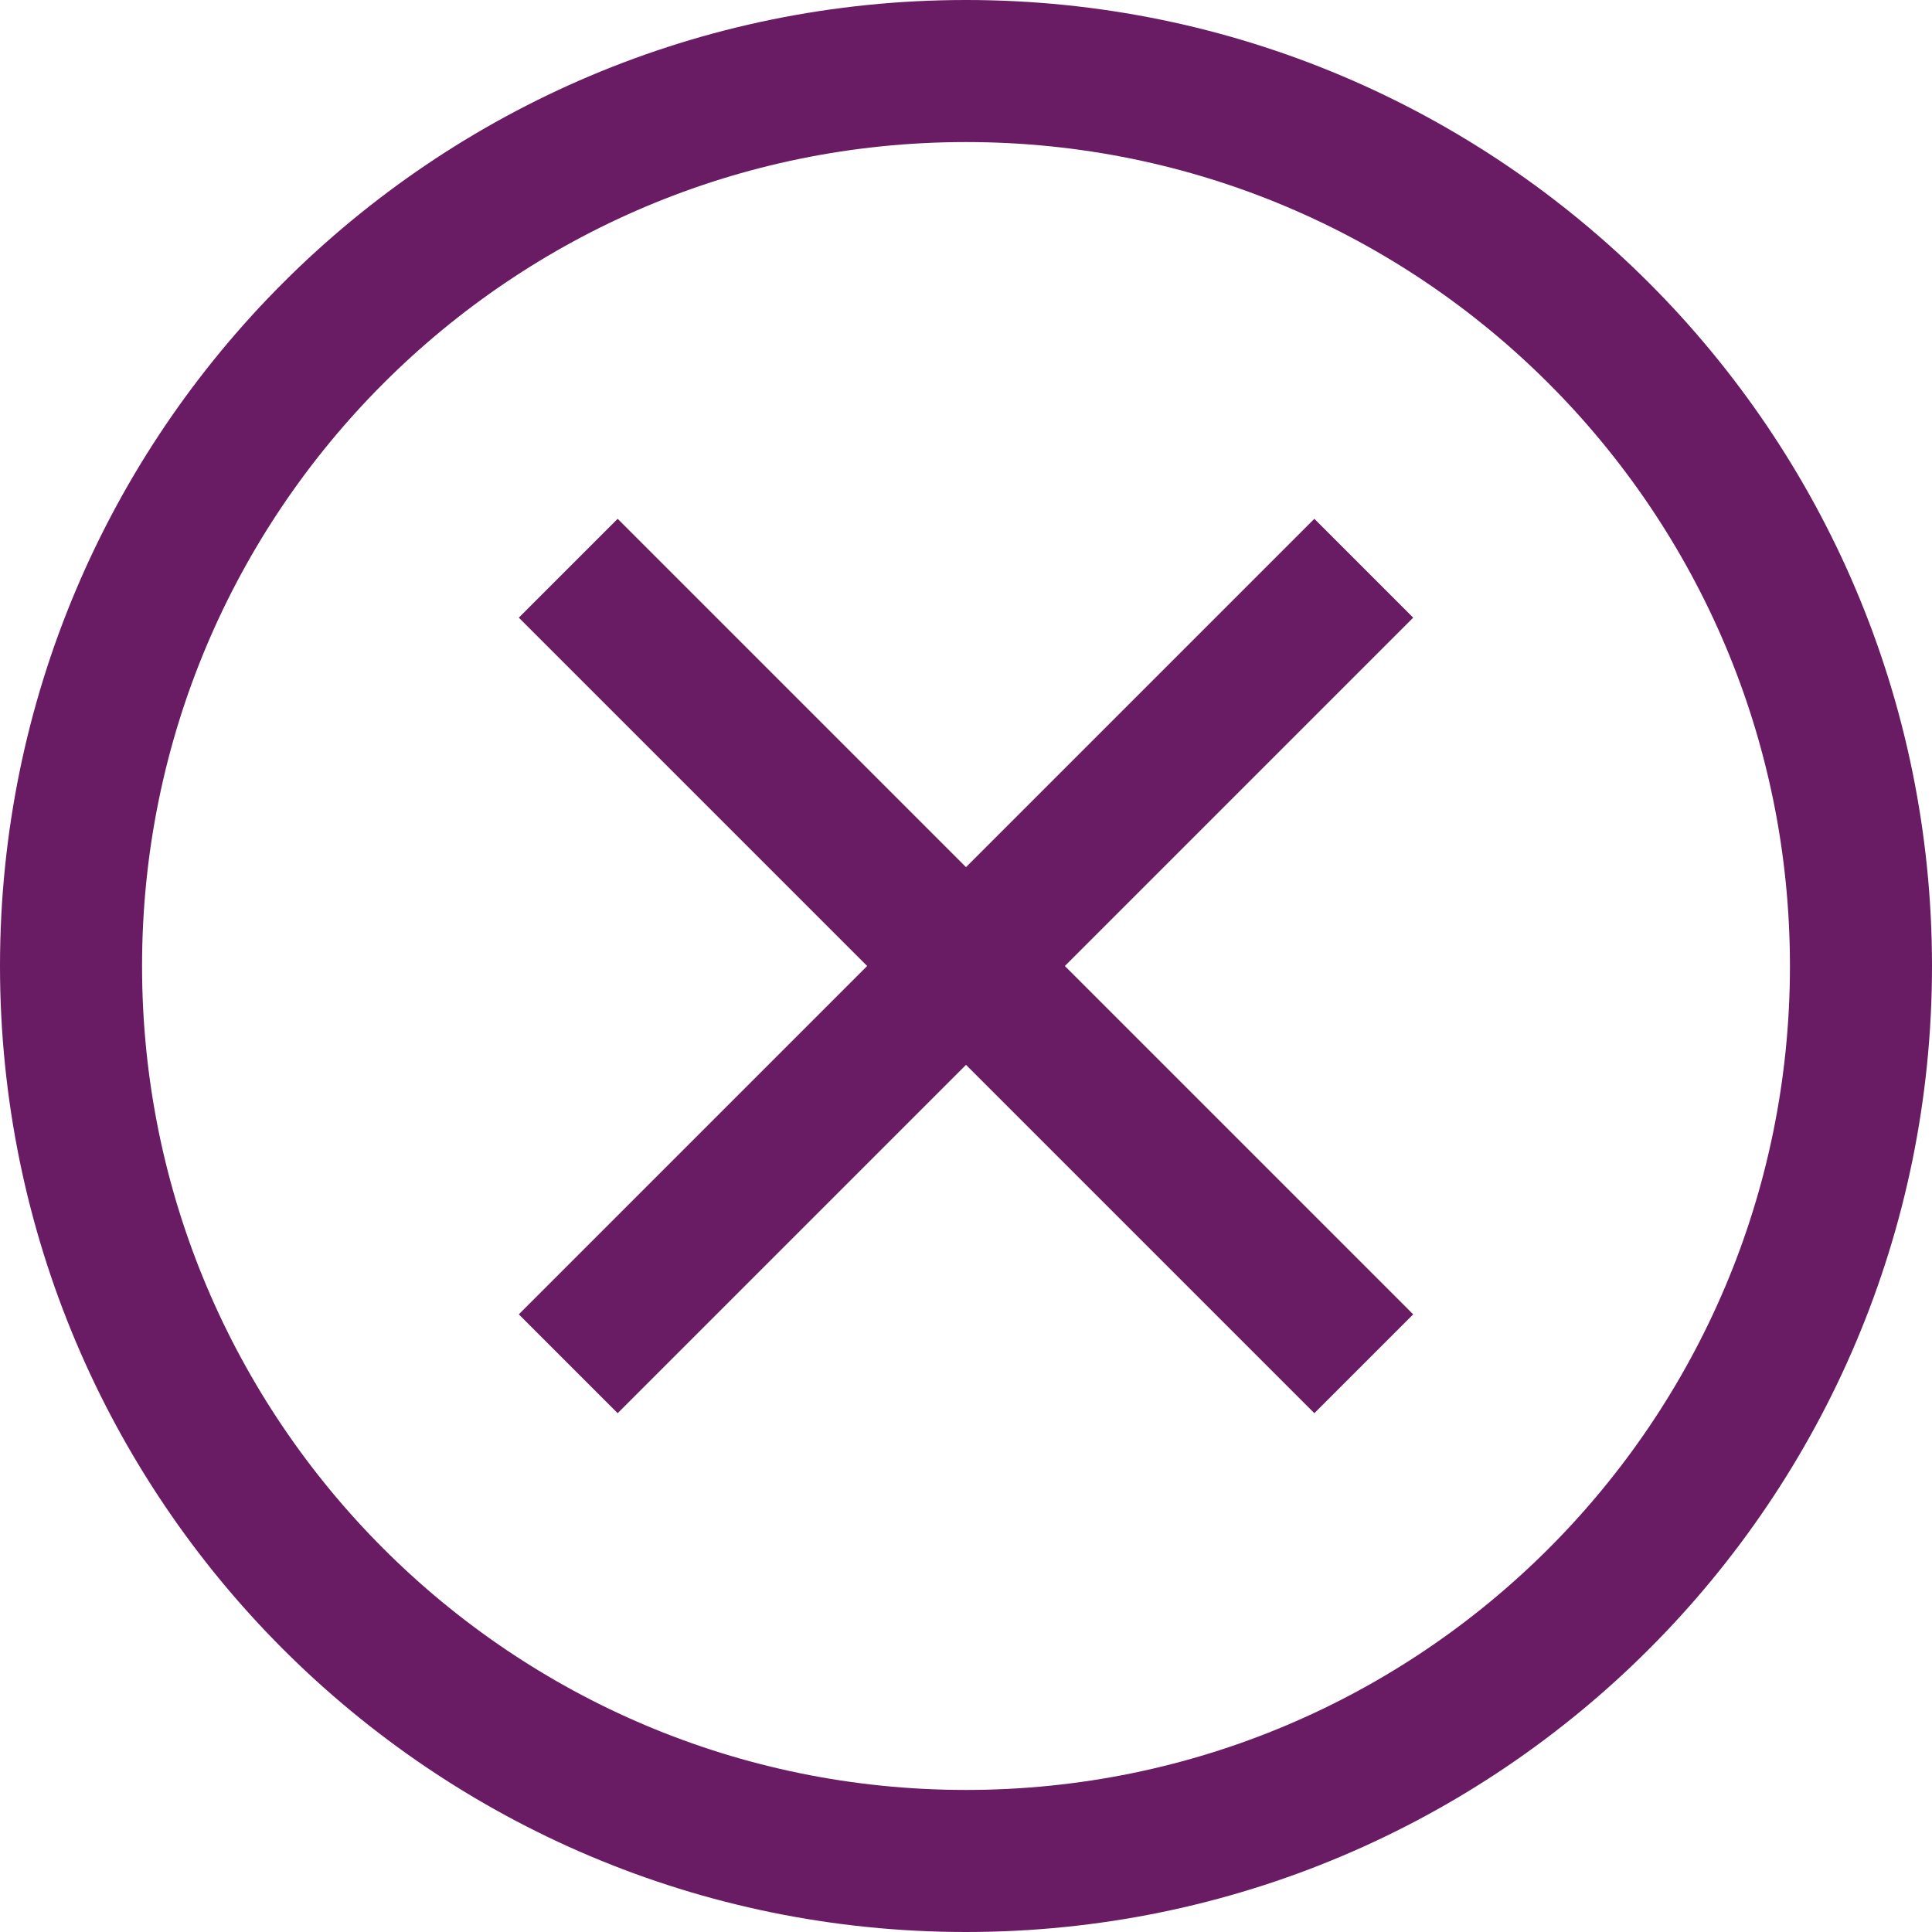
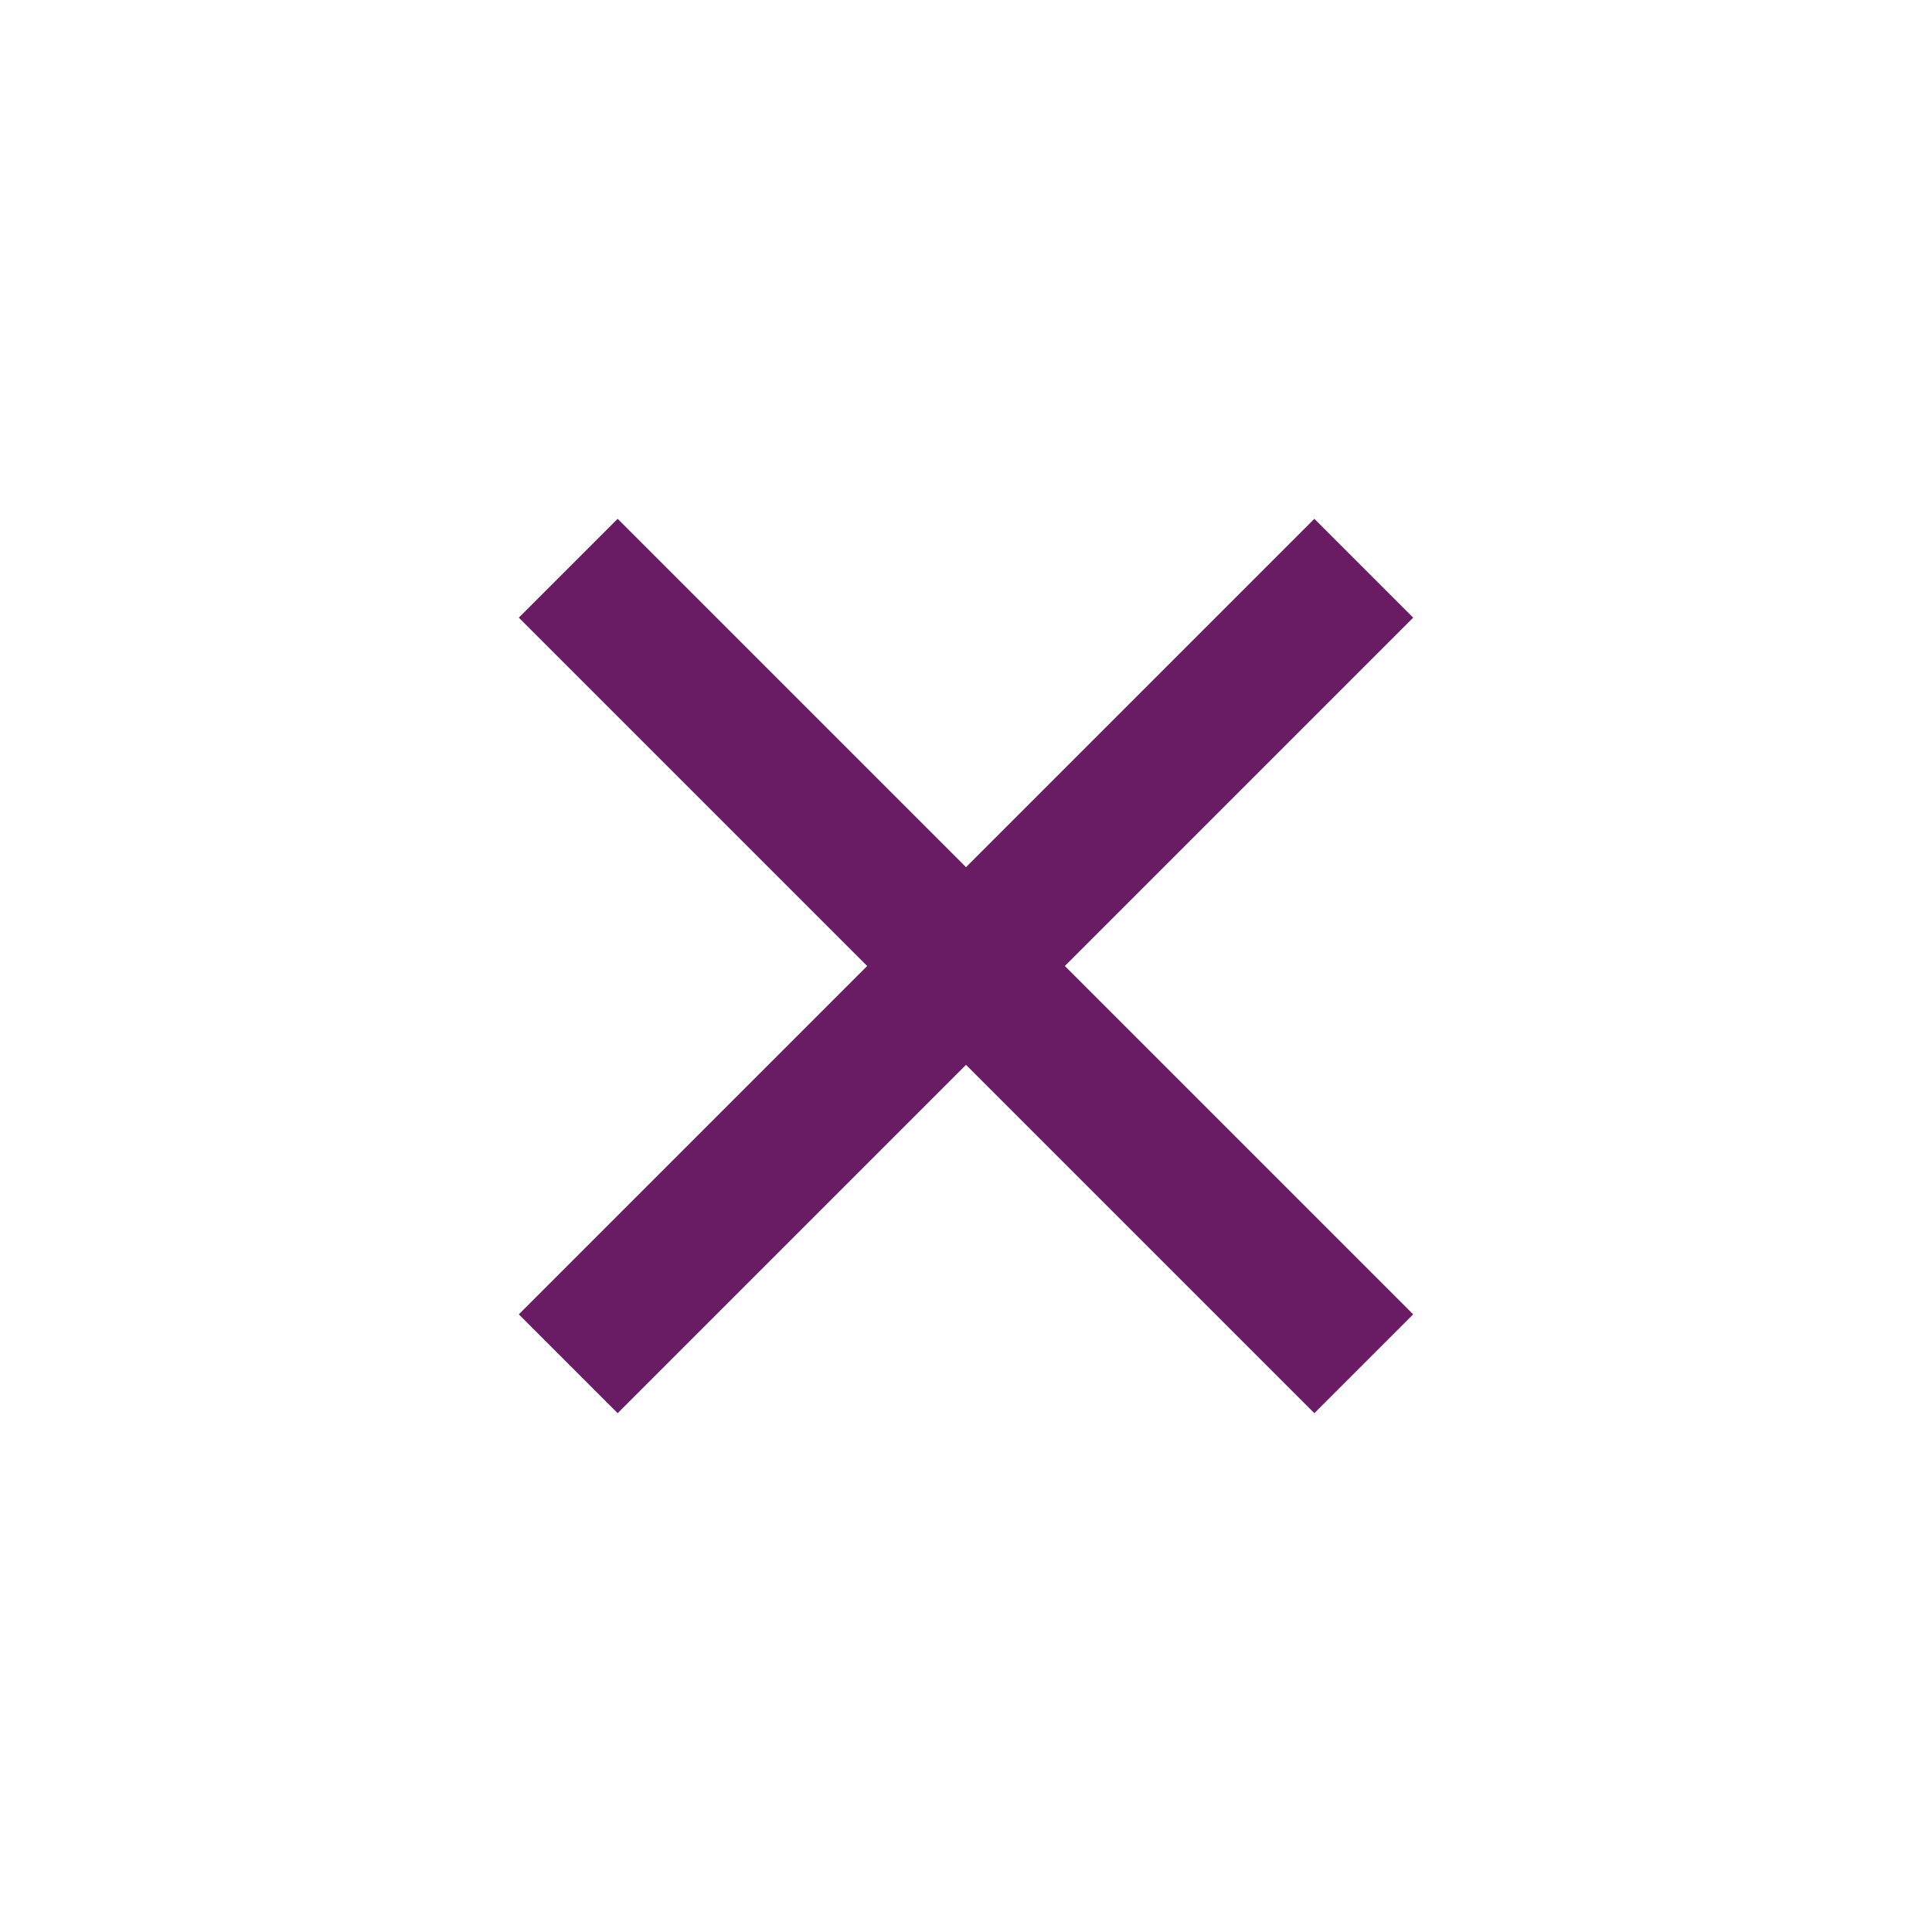
<svg xmlns="http://www.w3.org/2000/svg" width="17" height="17" viewBox="0 0 17 17" fill="none">
-   <path d="M0.625 8.5C0.625 4.151 4.151 0.625 8.5 0.625C12.849 0.625 16.375 4.151 16.375 8.5C16.375 12.849 12.849 16.375 8.5 16.375C4.151 16.375 0.625 12.849 0.625 8.5Z" stroke="#691C64" stroke-width="1.25" />
  <path d="M12 5L5 12" stroke="#691C64" stroke-width="1.23" />
  <path d="M12 12L5 5" stroke="#691C64" stroke-width="1.23" />
</svg>